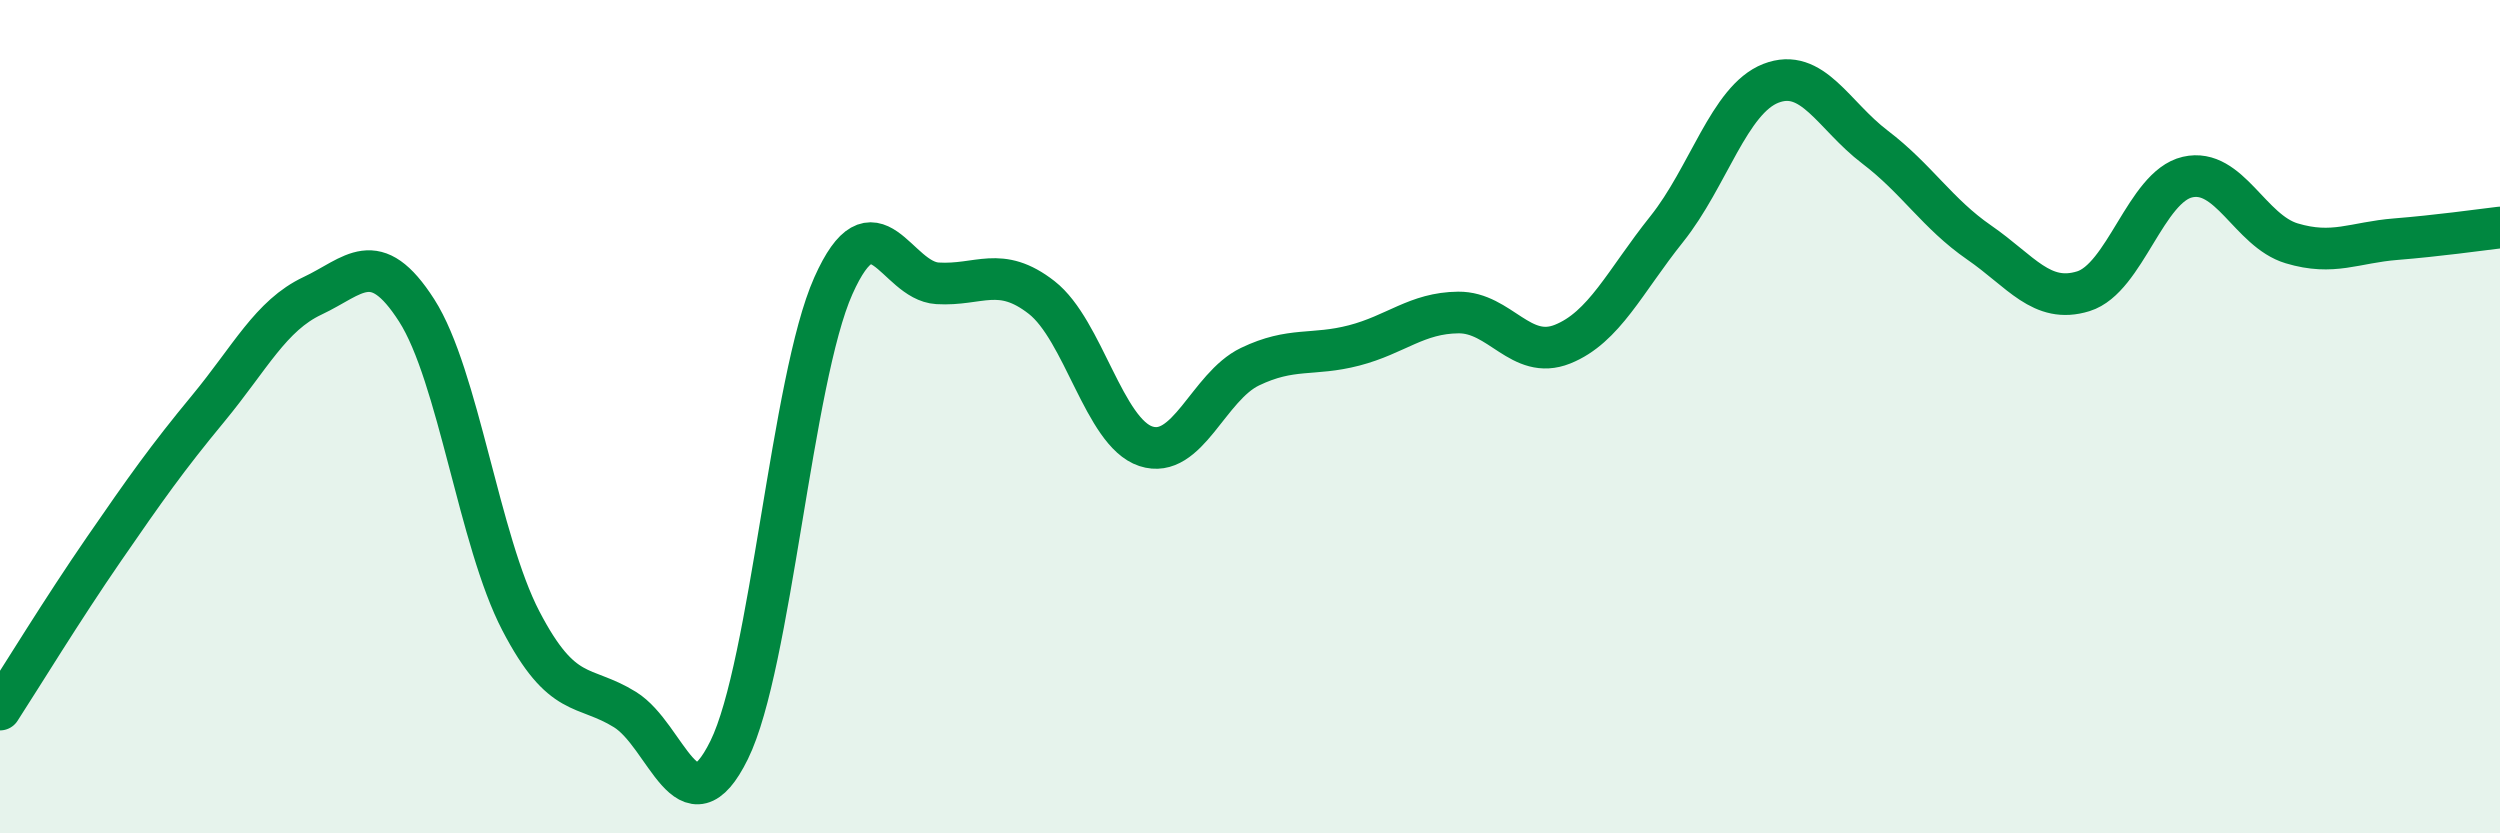
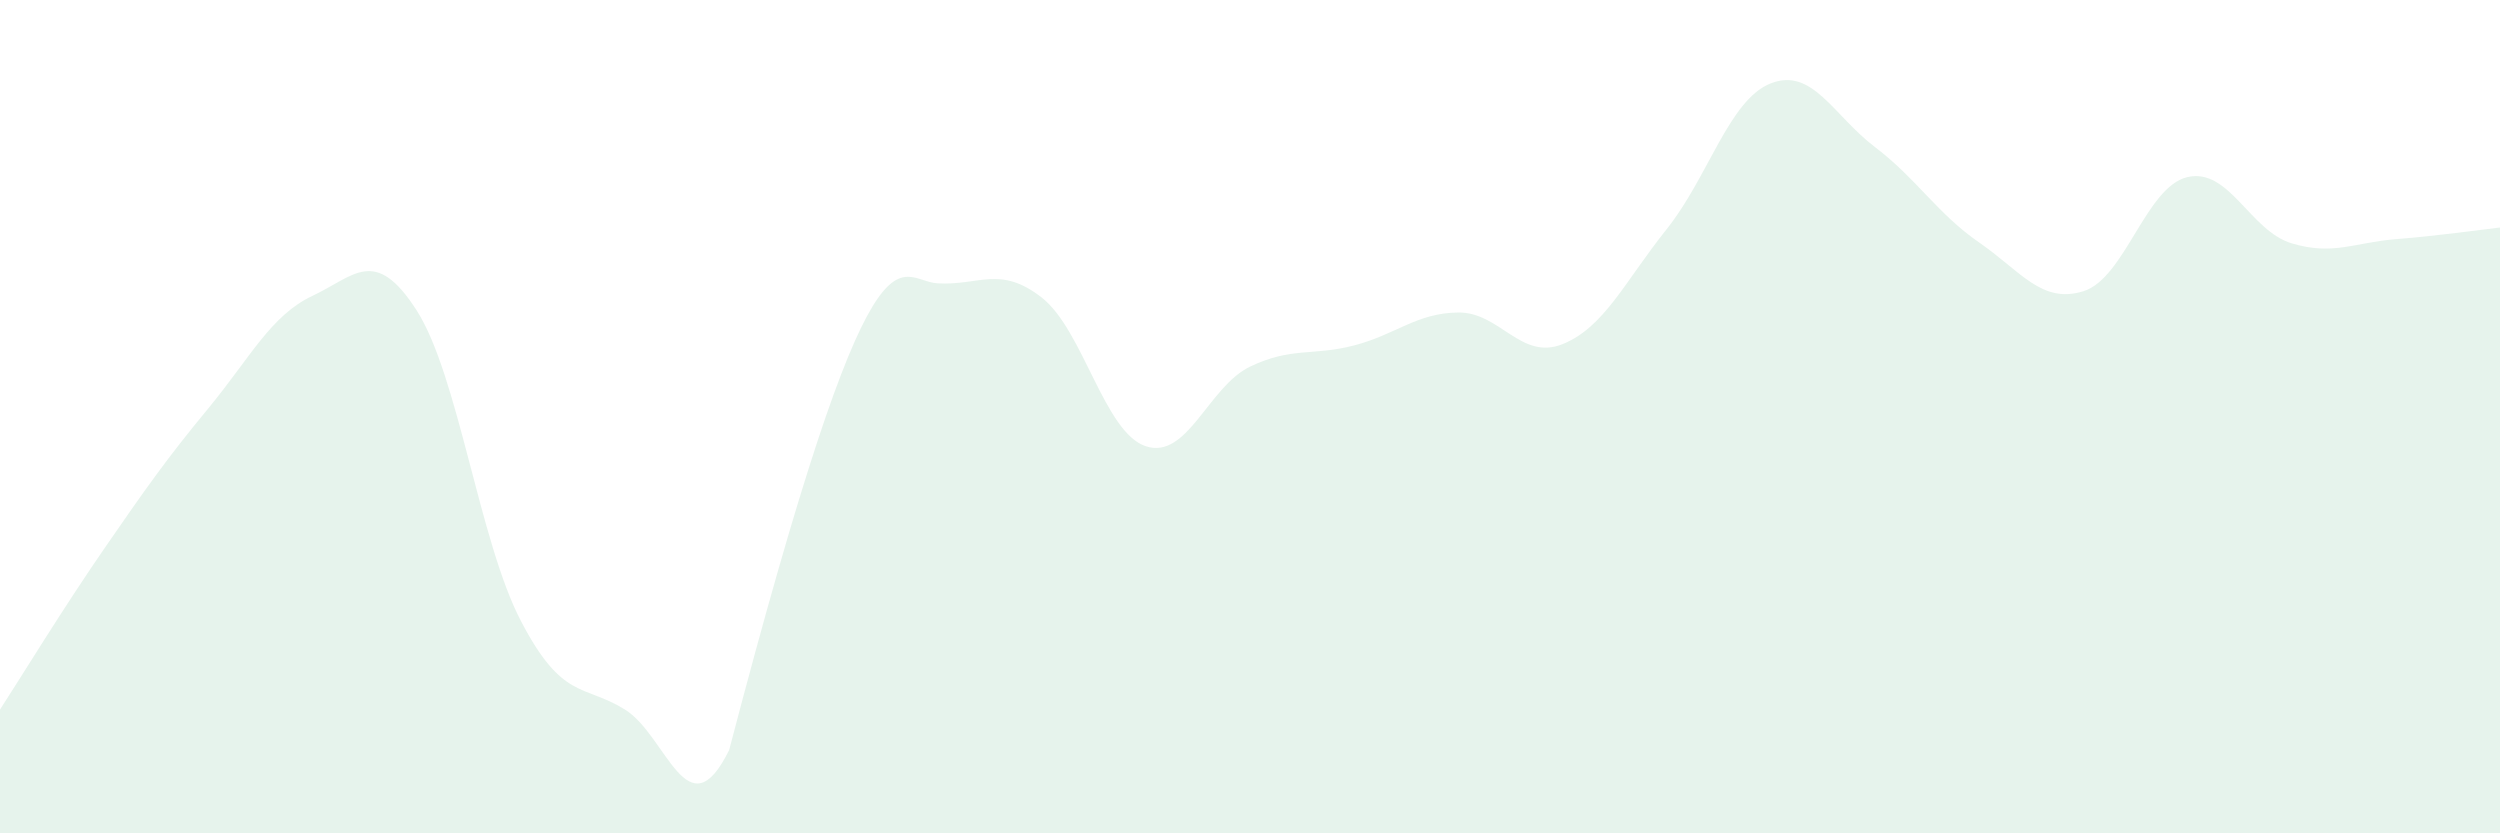
<svg xmlns="http://www.w3.org/2000/svg" width="60" height="20" viewBox="0 0 60 20">
-   <path d="M 0,17.03 C 0.5,16.26 1.5,14.62 2.5,13.17 C 3.5,11.72 4,11.01 5,9.8 C 6,8.59 6.5,7.57 7.5,7.1 C 8.5,6.63 9,5.89 10,7.45 C 11,9.01 11.5,12.98 12.5,14.9 C 13.5,16.82 14,16.41 15,17.03 C 16,17.65 16.5,20.03 17.5,18 C 18.5,15.97 19,9.1 20,6.86 C 21,4.62 21.5,6.74 22.5,6.8 C 23.5,6.86 24,6.36 25,7.14 C 26,7.92 26.5,10.38 27.5,10.71 C 28.5,11.04 29,9.28 30,8.8 C 31,8.32 31.5,8.55 32.5,8.29 C 33.5,8.03 34,7.51 35,7.5 C 36,7.49 36.5,8.66 37.5,8.26 C 38.5,7.86 39,6.75 40,5.5 C 41,4.25 41.5,2.39 42.5,2 C 43.5,1.61 44,2.77 45,3.53 C 46,4.29 46.5,5.13 47.5,5.82 C 48.5,6.51 49,7.3 50,6.99 C 51,6.68 51.5,4.48 52.5,4.25 C 53.5,4.02 54,5.54 55,5.84 C 56,6.14 56.5,5.82 57.5,5.74 C 58.5,5.66 59.5,5.52 60,5.46L60 20L0 20Z" fill="#008740" opacity="0.1" stroke-linecap="round" stroke-linejoin="round" />
-   <path d="M 0,17.03 C 0.5,16.26 1.5,14.62 2.5,13.17 C 3.5,11.72 4,11.01 5,9.8 C 6,8.59 6.5,7.57 7.5,7.1 C 8.5,6.63 9,5.89 10,7.45 C 11,9.01 11.5,12.98 12.5,14.9 C 13.5,16.82 14,16.41 15,17.03 C 16,17.65 16.5,20.03 17.5,18 C 18.5,15.97 19,9.1 20,6.86 C 21,4.62 21.5,6.74 22.5,6.8 C 23.5,6.86 24,6.36 25,7.14 C 26,7.92 26.5,10.38 27.5,10.71 C 28.5,11.04 29,9.28 30,8.8 C 31,8.32 31.5,8.55 32.5,8.29 C 33.5,8.03 34,7.51 35,7.5 C 36,7.49 36.5,8.66 37.5,8.26 C 38.5,7.86 39,6.75 40,5.5 C 41,4.25 41.5,2.39 42.5,2 C 43.5,1.61 44,2.77 45,3.53 C 46,4.29 46.5,5.13 47.5,5.82 C 48.5,6.51 49,7.3 50,6.99 C 51,6.68 51.5,4.48 52.5,4.25 C 53.5,4.02 54,5.54 55,5.84 C 56,6.14 56.5,5.82 57.5,5.74 C 58.5,5.66 59.5,5.52 60,5.46" stroke="#008740" stroke-width="1" fill="none" stroke-linecap="round" stroke-linejoin="round" />
+   <path d="M 0,17.03 C 0.5,16.26 1.5,14.62 2.5,13.17 C 3.5,11.72 4,11.01 5,9.8 C 6,8.59 6.5,7.57 7.5,7.1 C 8.5,6.63 9,5.89 10,7.45 C 11,9.01 11.5,12.98 12.5,14.9 C 13.5,16.82 14,16.41 15,17.03 C 16,17.65 16.5,20.03 17.5,18 C 21,4.62 21.5,6.74 22.5,6.8 C 23.5,6.86 24,6.36 25,7.14 C 26,7.92 26.5,10.38 27.5,10.71 C 28.5,11.04 29,9.28 30,8.8 C 31,8.32 31.5,8.55 32.5,8.29 C 33.5,8.03 34,7.51 35,7.5 C 36,7.49 36.5,8.66 37.5,8.26 C 38.5,7.86 39,6.75 40,5.5 C 41,4.25 41.5,2.39 42.5,2 C 43.5,1.61 44,2.77 45,3.53 C 46,4.29 46.5,5.13 47.5,5.82 C 48.5,6.51 49,7.3 50,6.99 C 51,6.68 51.5,4.48 52.5,4.25 C 53.5,4.02 54,5.54 55,5.84 C 56,6.14 56.5,5.82 57.5,5.74 C 58.5,5.66 59.5,5.52 60,5.46L60 20L0 20Z" fill="#008740" opacity="0.1" stroke-linecap="round" stroke-linejoin="round" />
</svg>